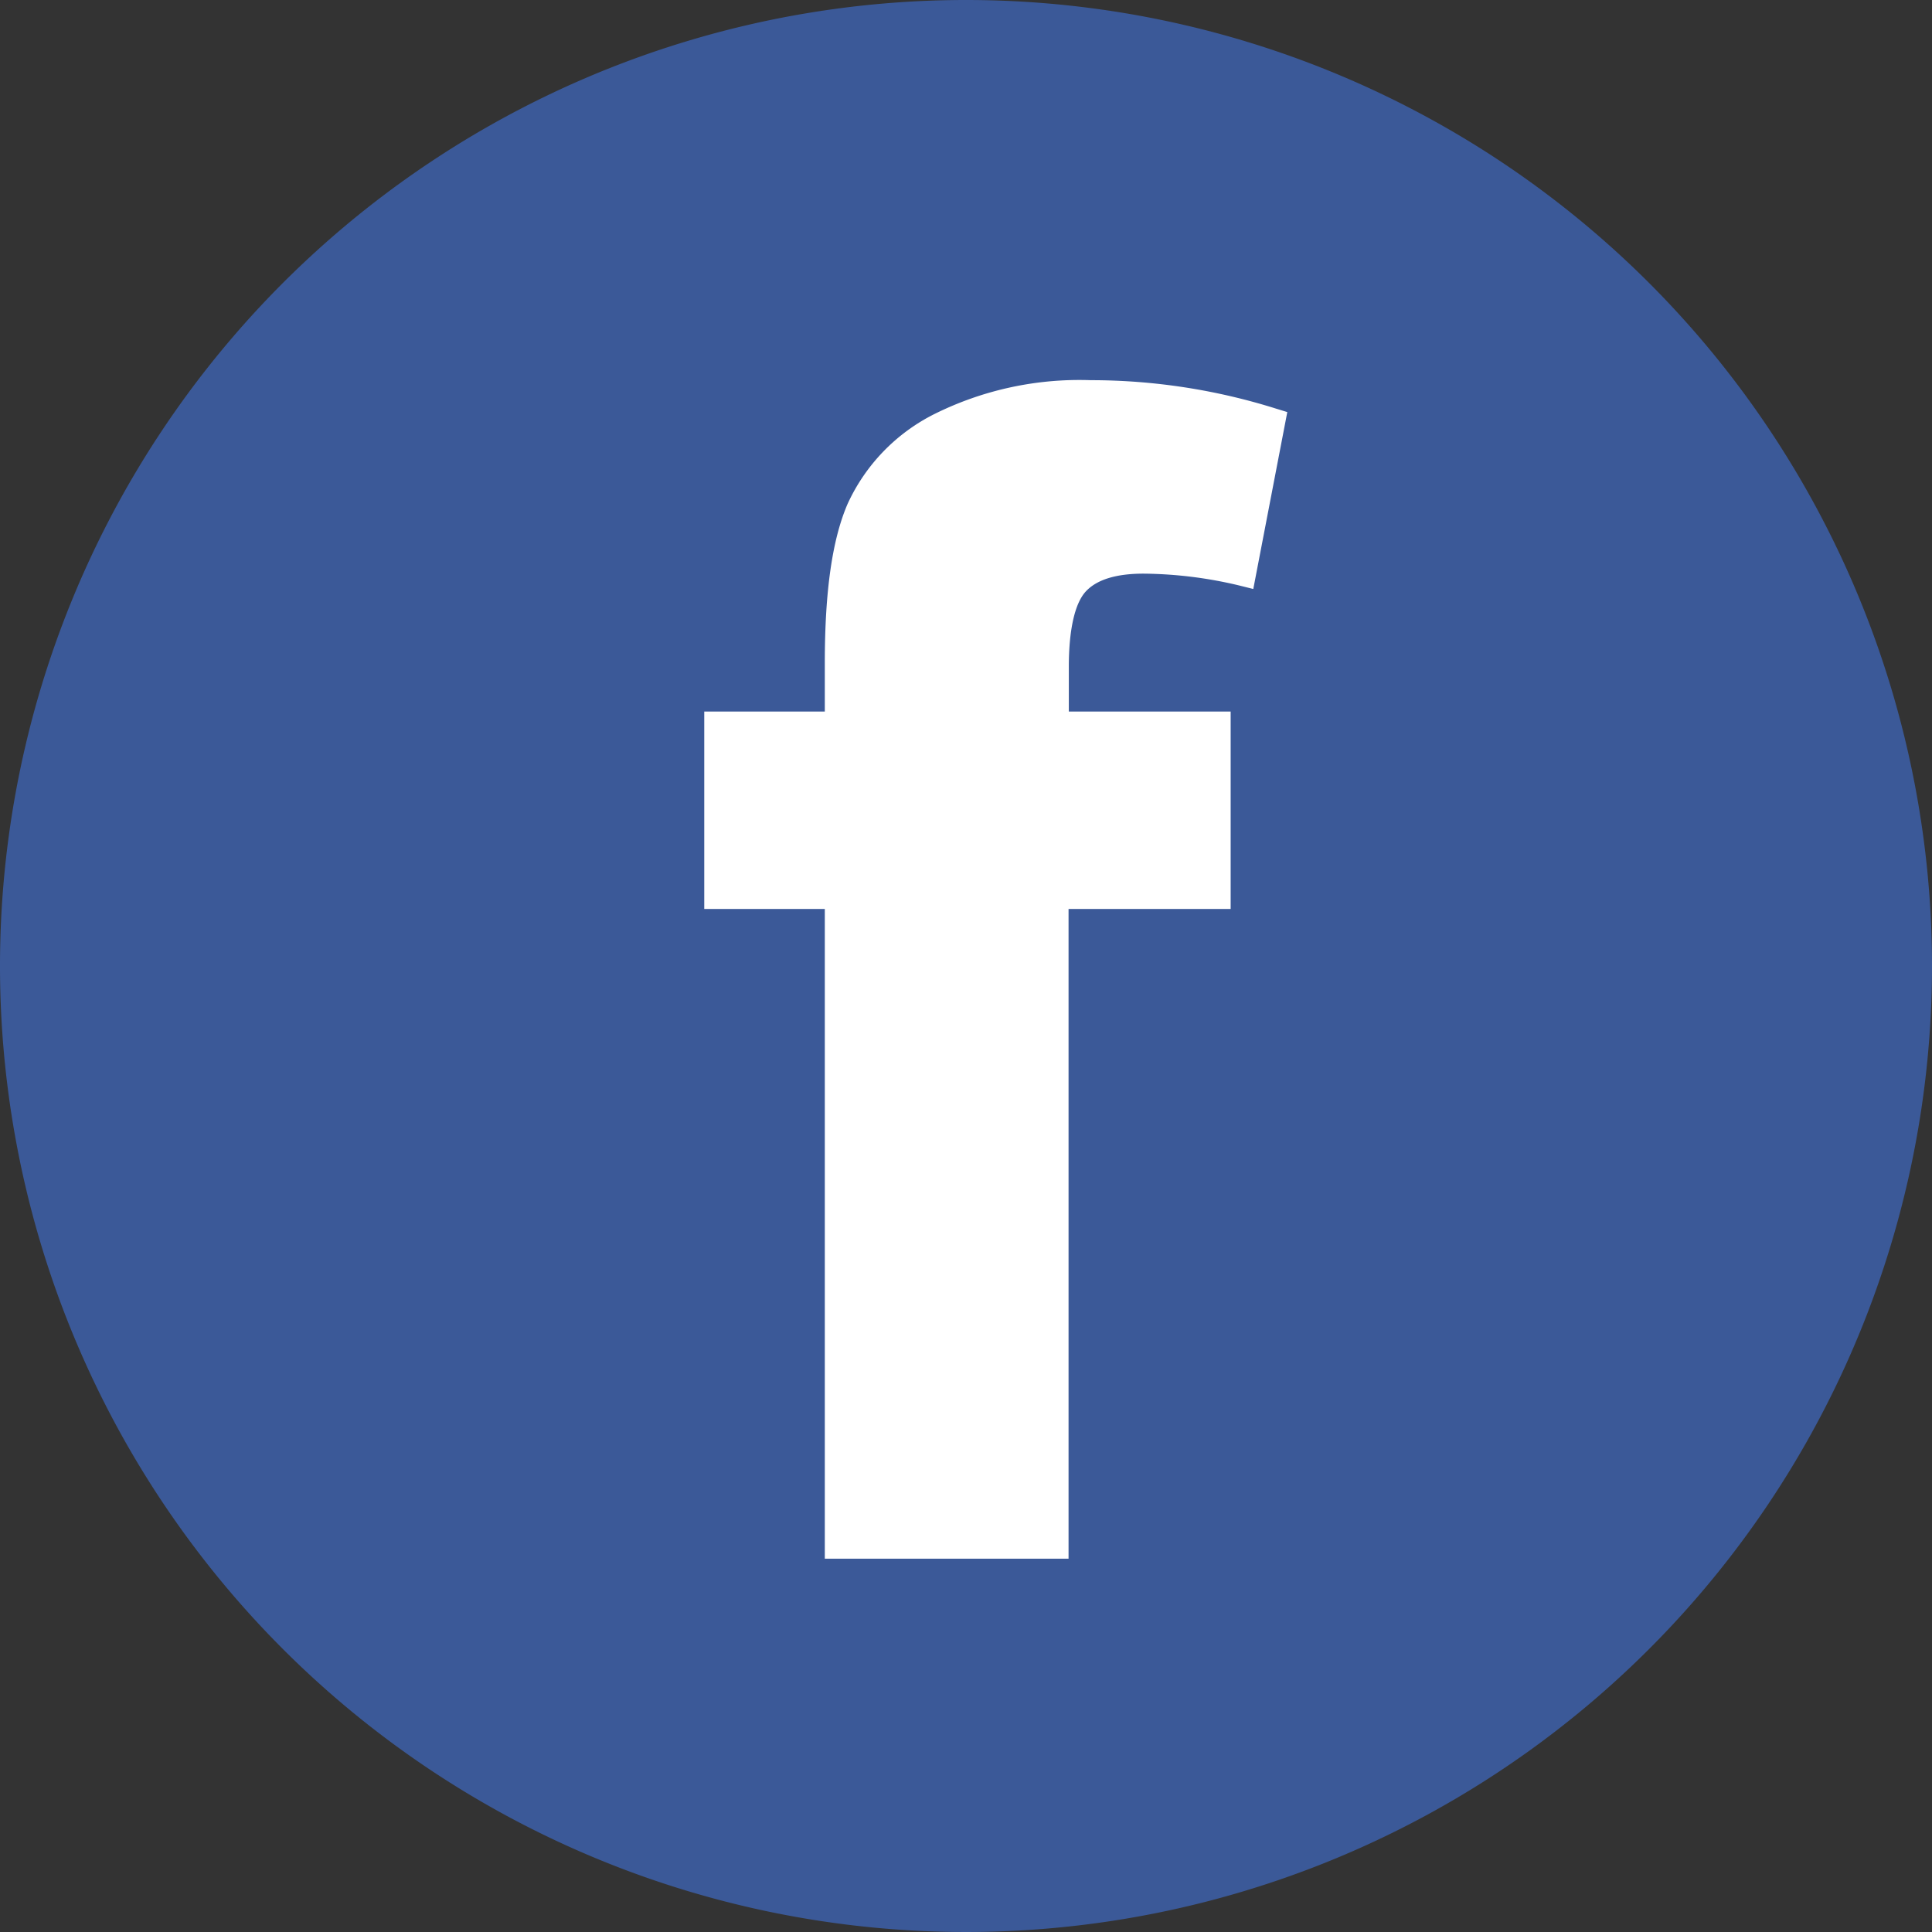
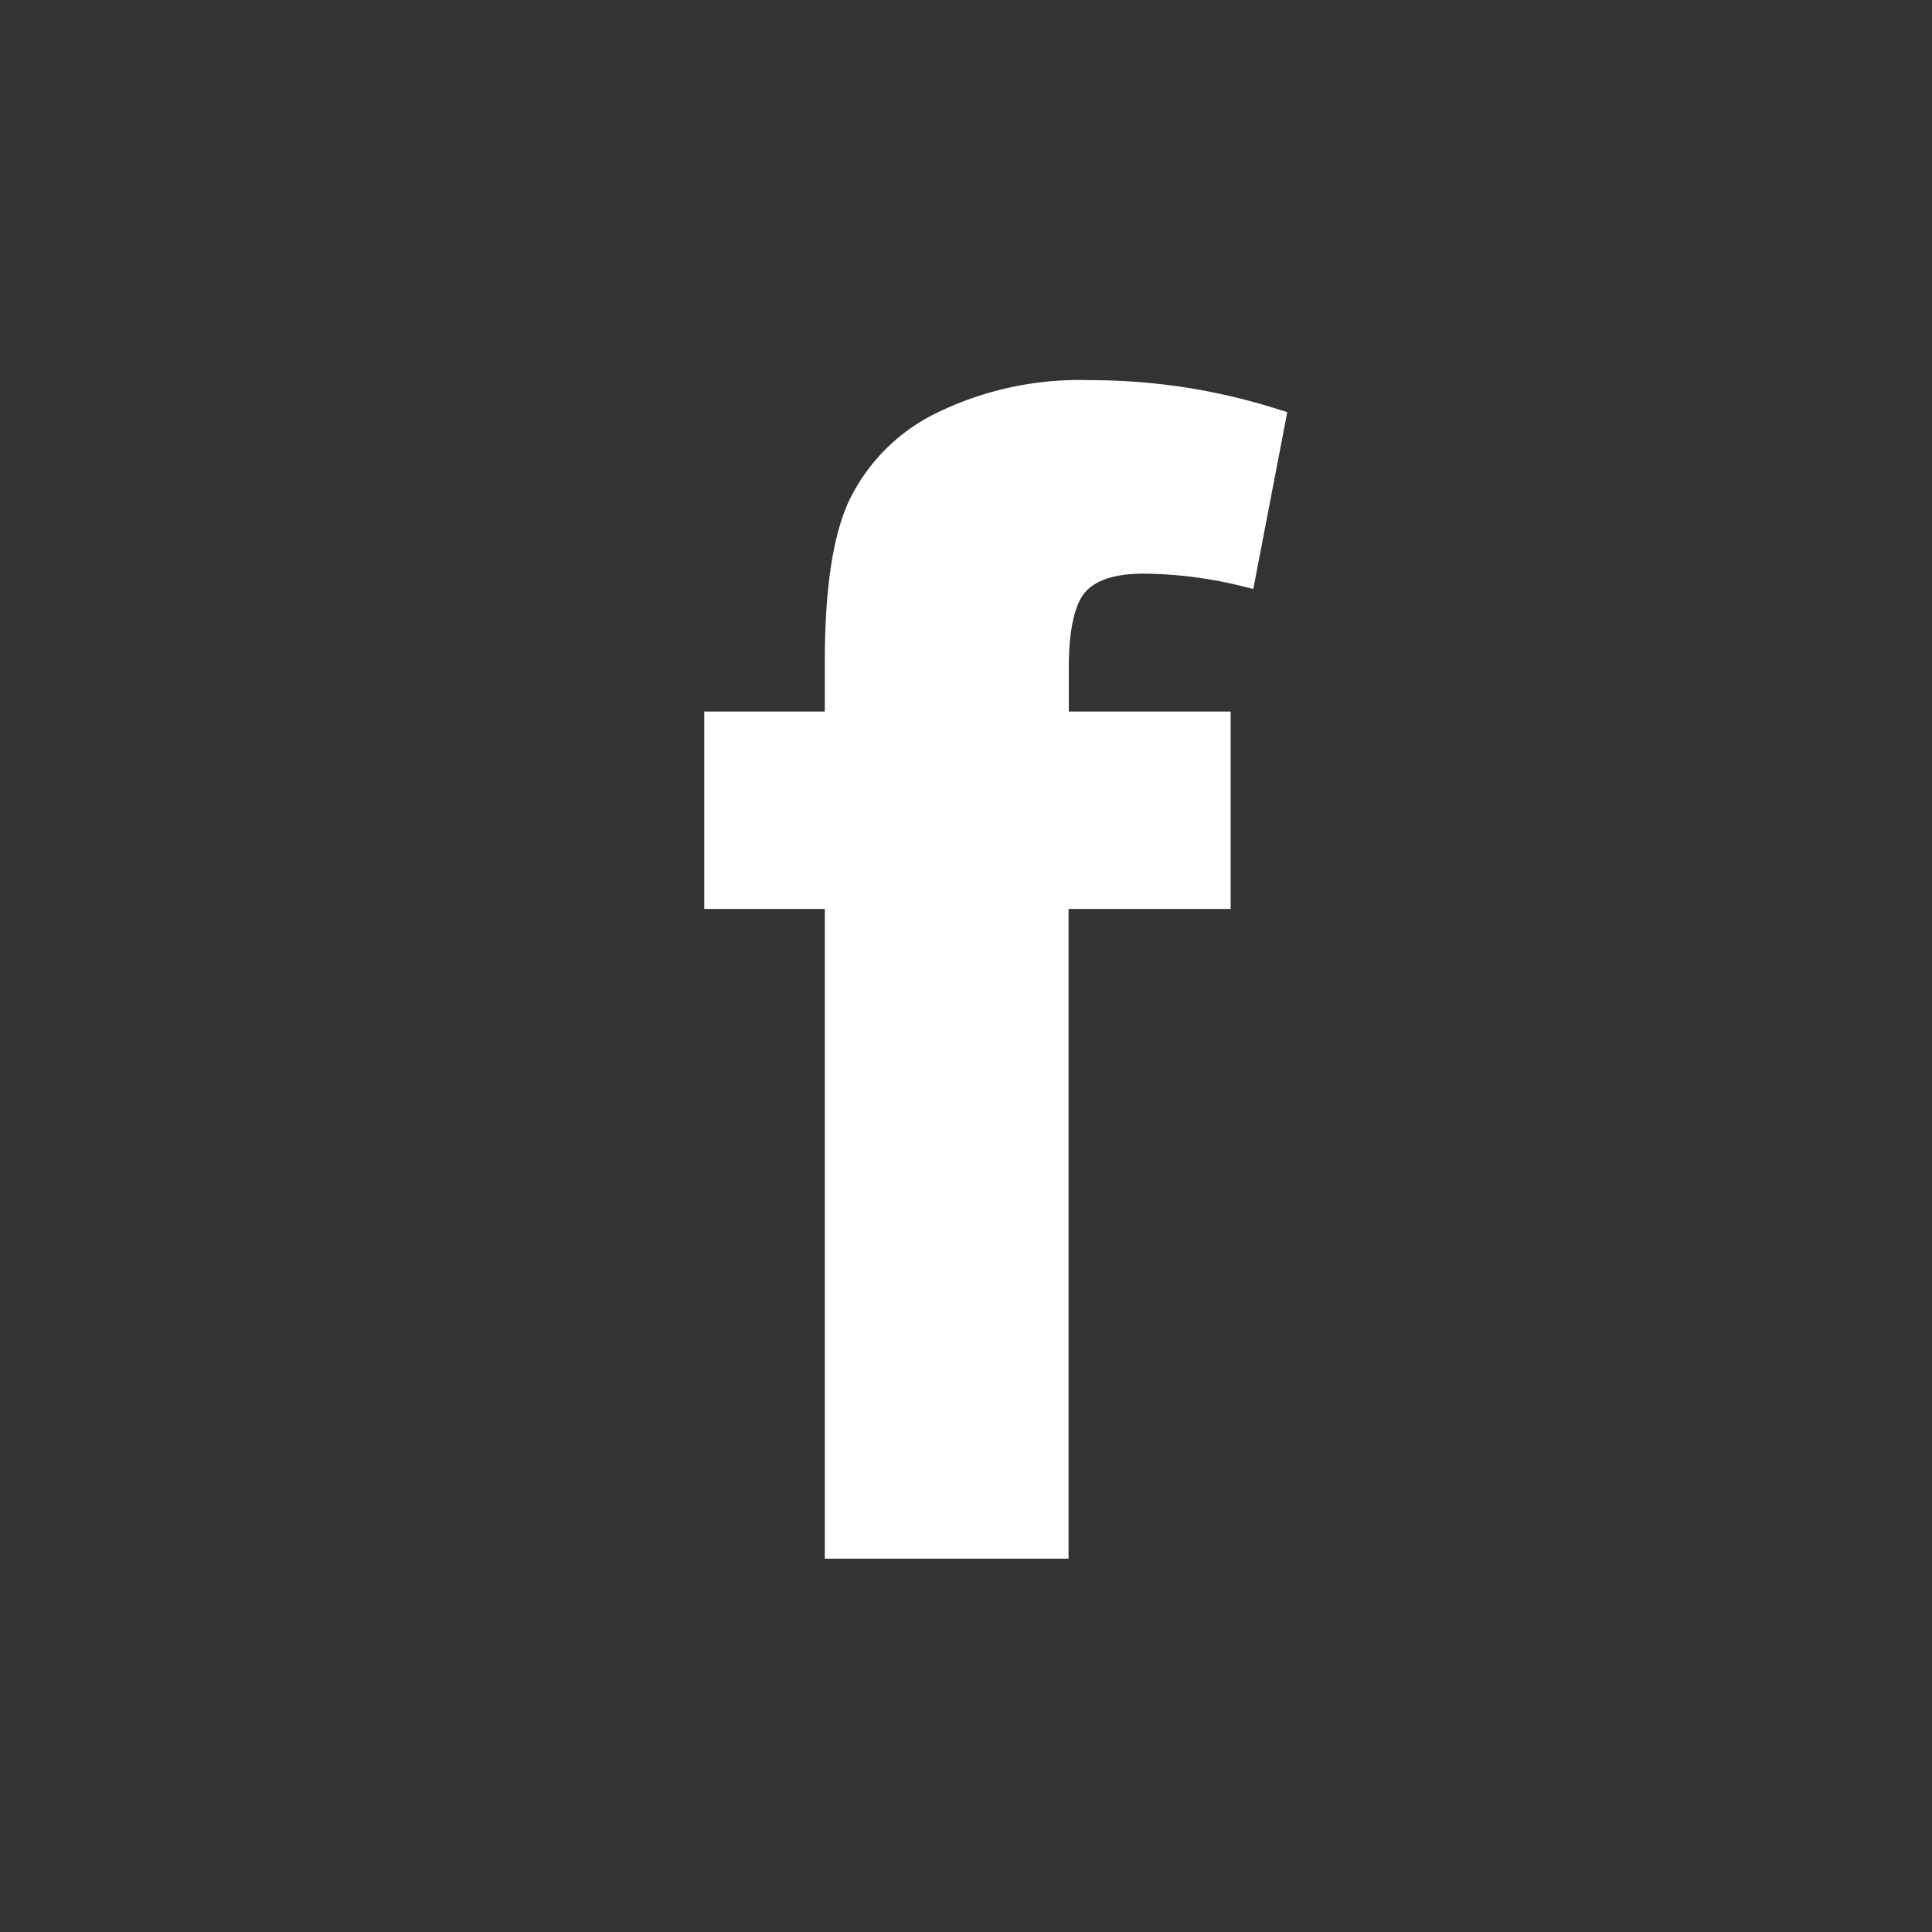
<svg xmlns="http://www.w3.org/2000/svg" viewBox="0 0 146 146">
  <rect x="0" y="0" width="146" height="146" fill="#333333" stroke="none" />
  <defs>
    <style>.cls-1{fill:#3b5998;}.cls-2{fill:#fff;}</style>
  </defs>
  <title>アセット 1</title>
  <g id="レイヤー_2" data-name="レイヤー 2">
    <g id="レイヤー_1-2" data-name="レイヤー 1">
-       <path class="cls-1" d="M146,73A73,73,0,1,1,73,0,73,73,0,0,1,146,73Z" />
      <path class="cls-2" d="M62.33,117.79V68.69H53.22V53.77h9.11V50.11c0-5.42.56-9.37,1.74-12.07a14.22,14.22,0,0,1,6.58-6.77,24.6,24.6,0,0,1,11.78-2.54,46.62,46.62,0,0,1,14,2.15l.85.26L94.71,44.51l-1-.25a32,32,0,0,0-7.29-.91c-2.07,0-3.54.45-4.37,1.35s-1.28,2.9-1.28,5.7v3.37H93V68.69H80.75v49.1Z" />
    </g>
  </g>
</svg>